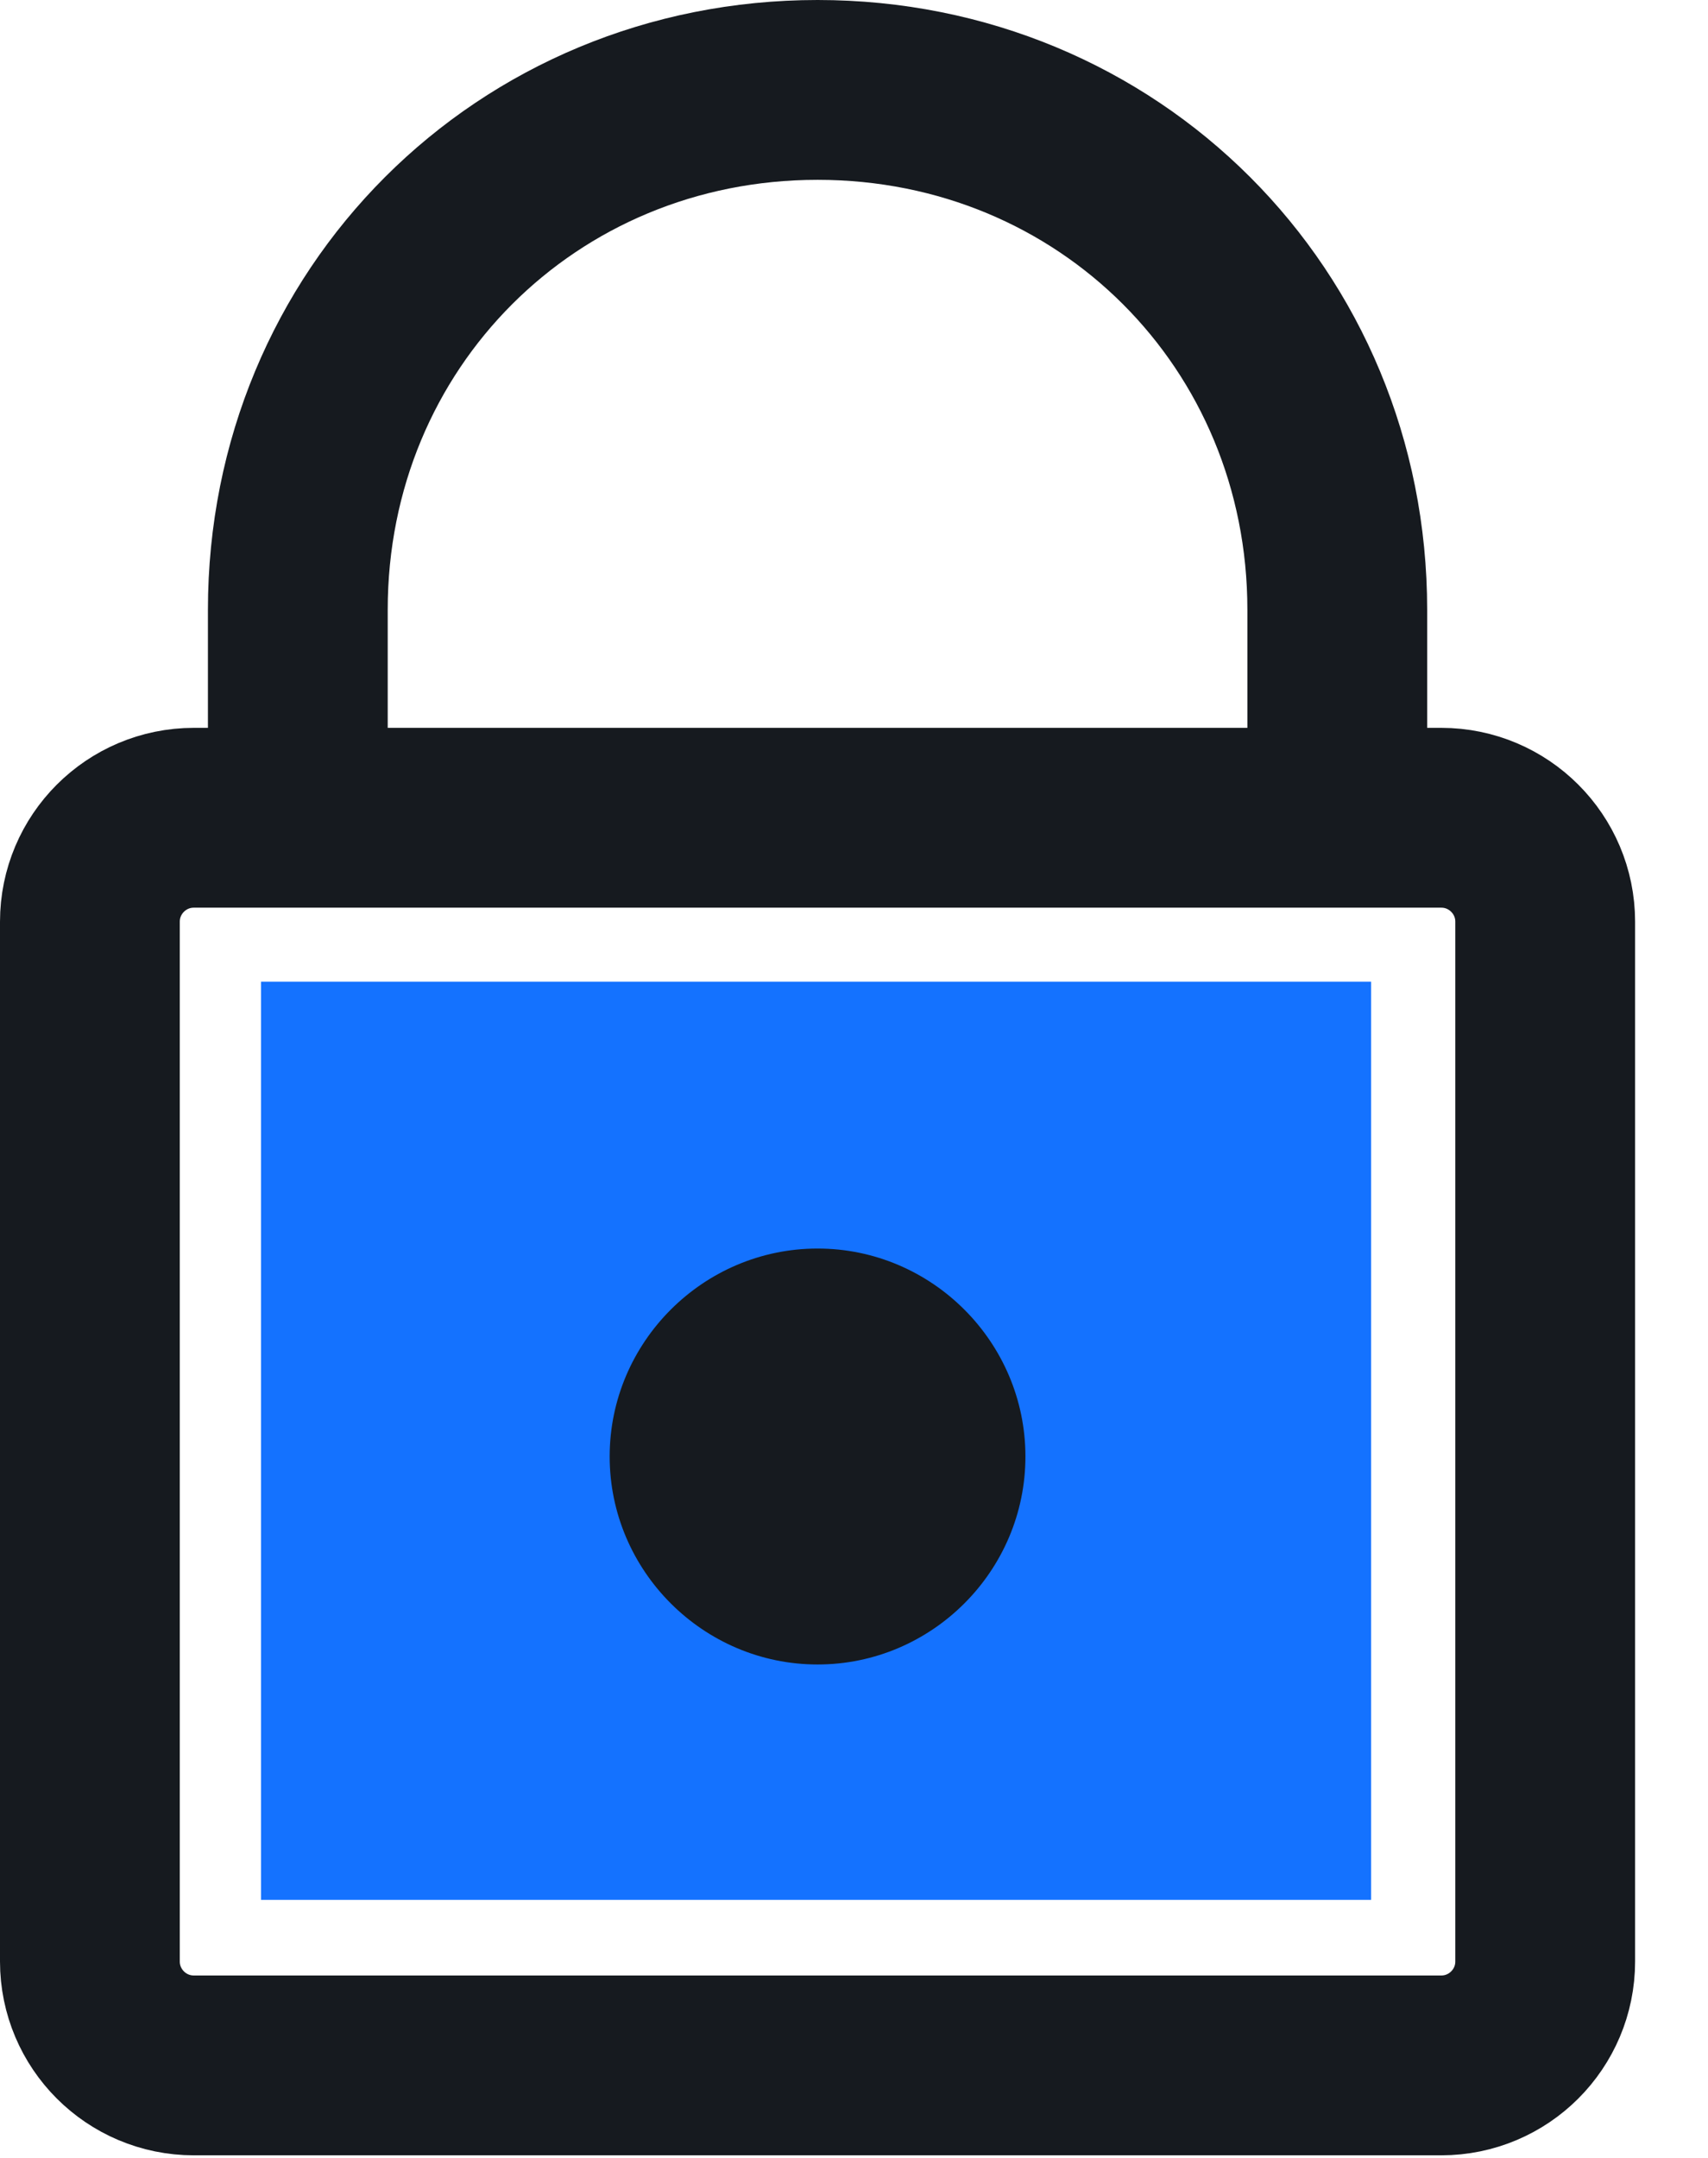
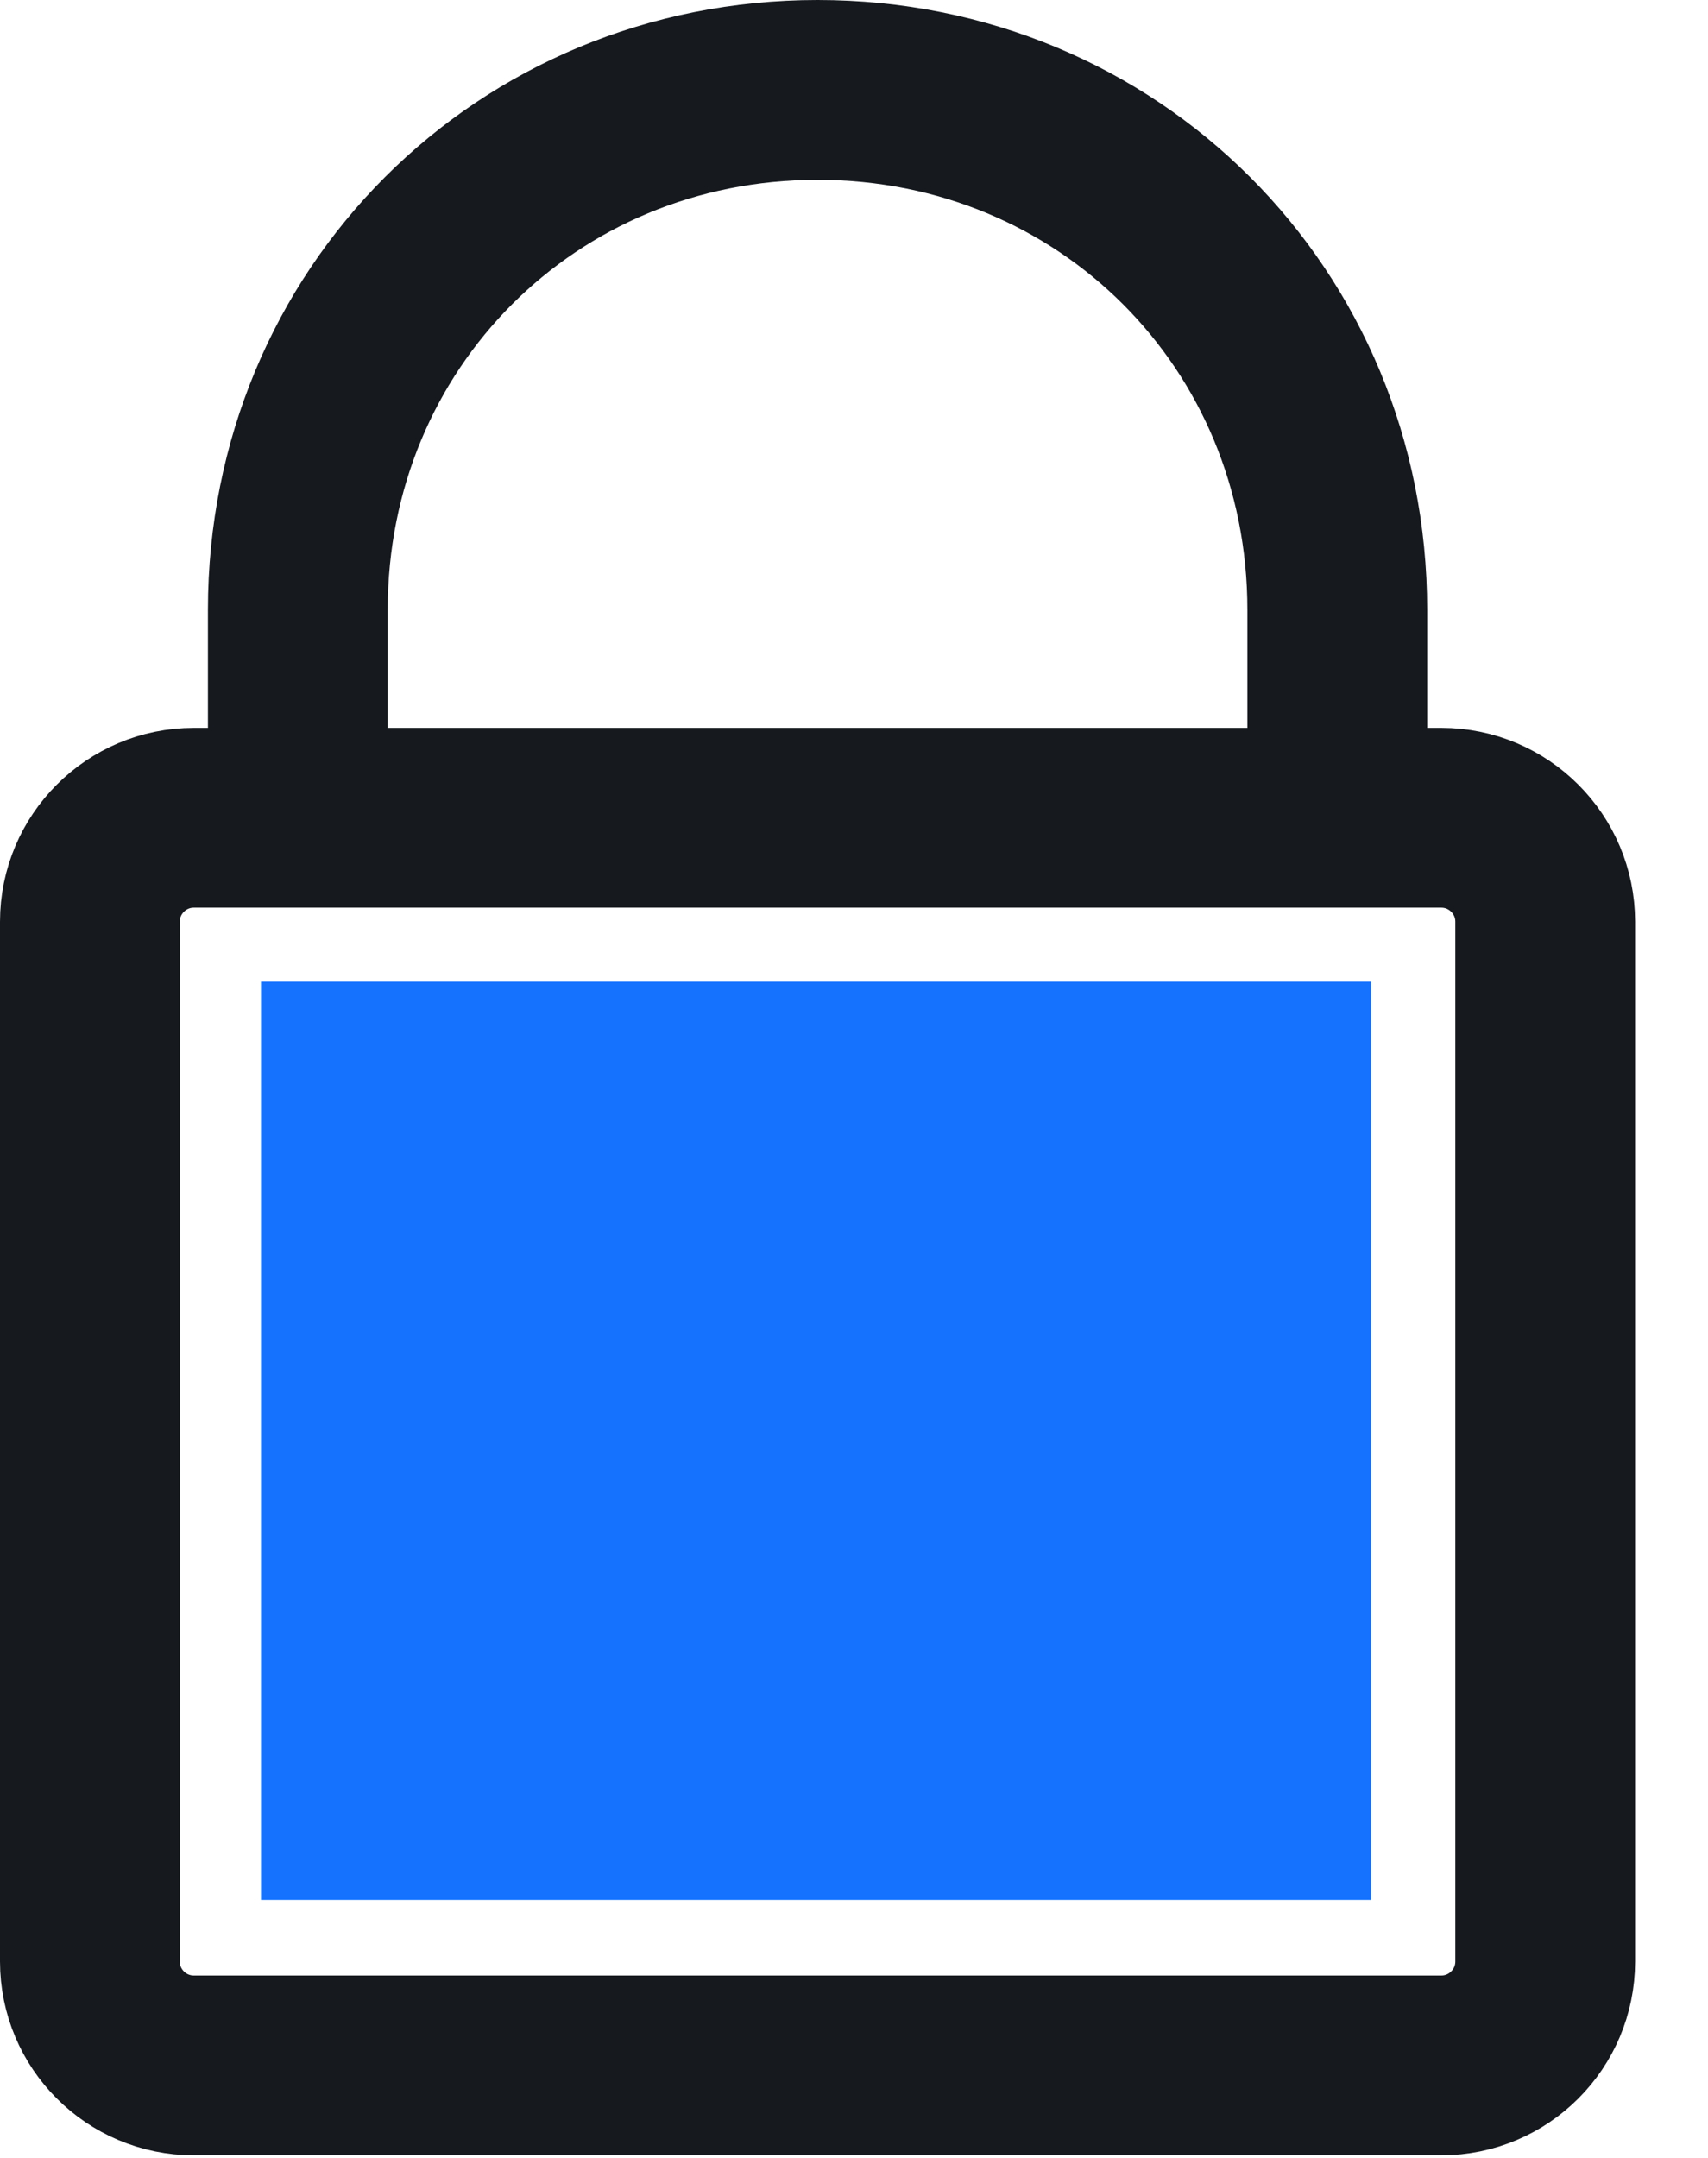
<svg xmlns="http://www.w3.org/2000/svg" width="19" height="24" viewBox="0 0 19 24" fill="none">
  <path d="M14.876 9.095C14.876 9.095 14.876 7.244 14.876 6.782C14.876 3.544 12.332 1 9.095 1C5.857 1 3.313 3.544 3.313 6.782C3.313 7.244 3.313 9.095 3.313 9.095M16.033 22.971H2.156C1.518 22.971 1 22.453 1 21.815V10.251C1 9.613 1.518 9.095 2.156 9.095H16.033C16.671 9.095 17.189 9.613 17.189 10.251V21.815C17.189 22.453 16.671 22.971 16.033 22.971Z" stroke="#161A1F" stroke-width="2" />
  <rect x="2.904" y="10.918" width="12.348" height="10.212" fill="#1472FF" />
-   <path d="M11.407 16.199C11.407 17.471 10.367 18.512 9.095 18.512C7.823 18.512 6.782 17.471 6.782 16.199C6.782 14.927 7.823 13.886 9.095 13.886C10.367 13.886 11.407 14.927 11.407 16.199Z" fill="#161A1F" />
</svg>